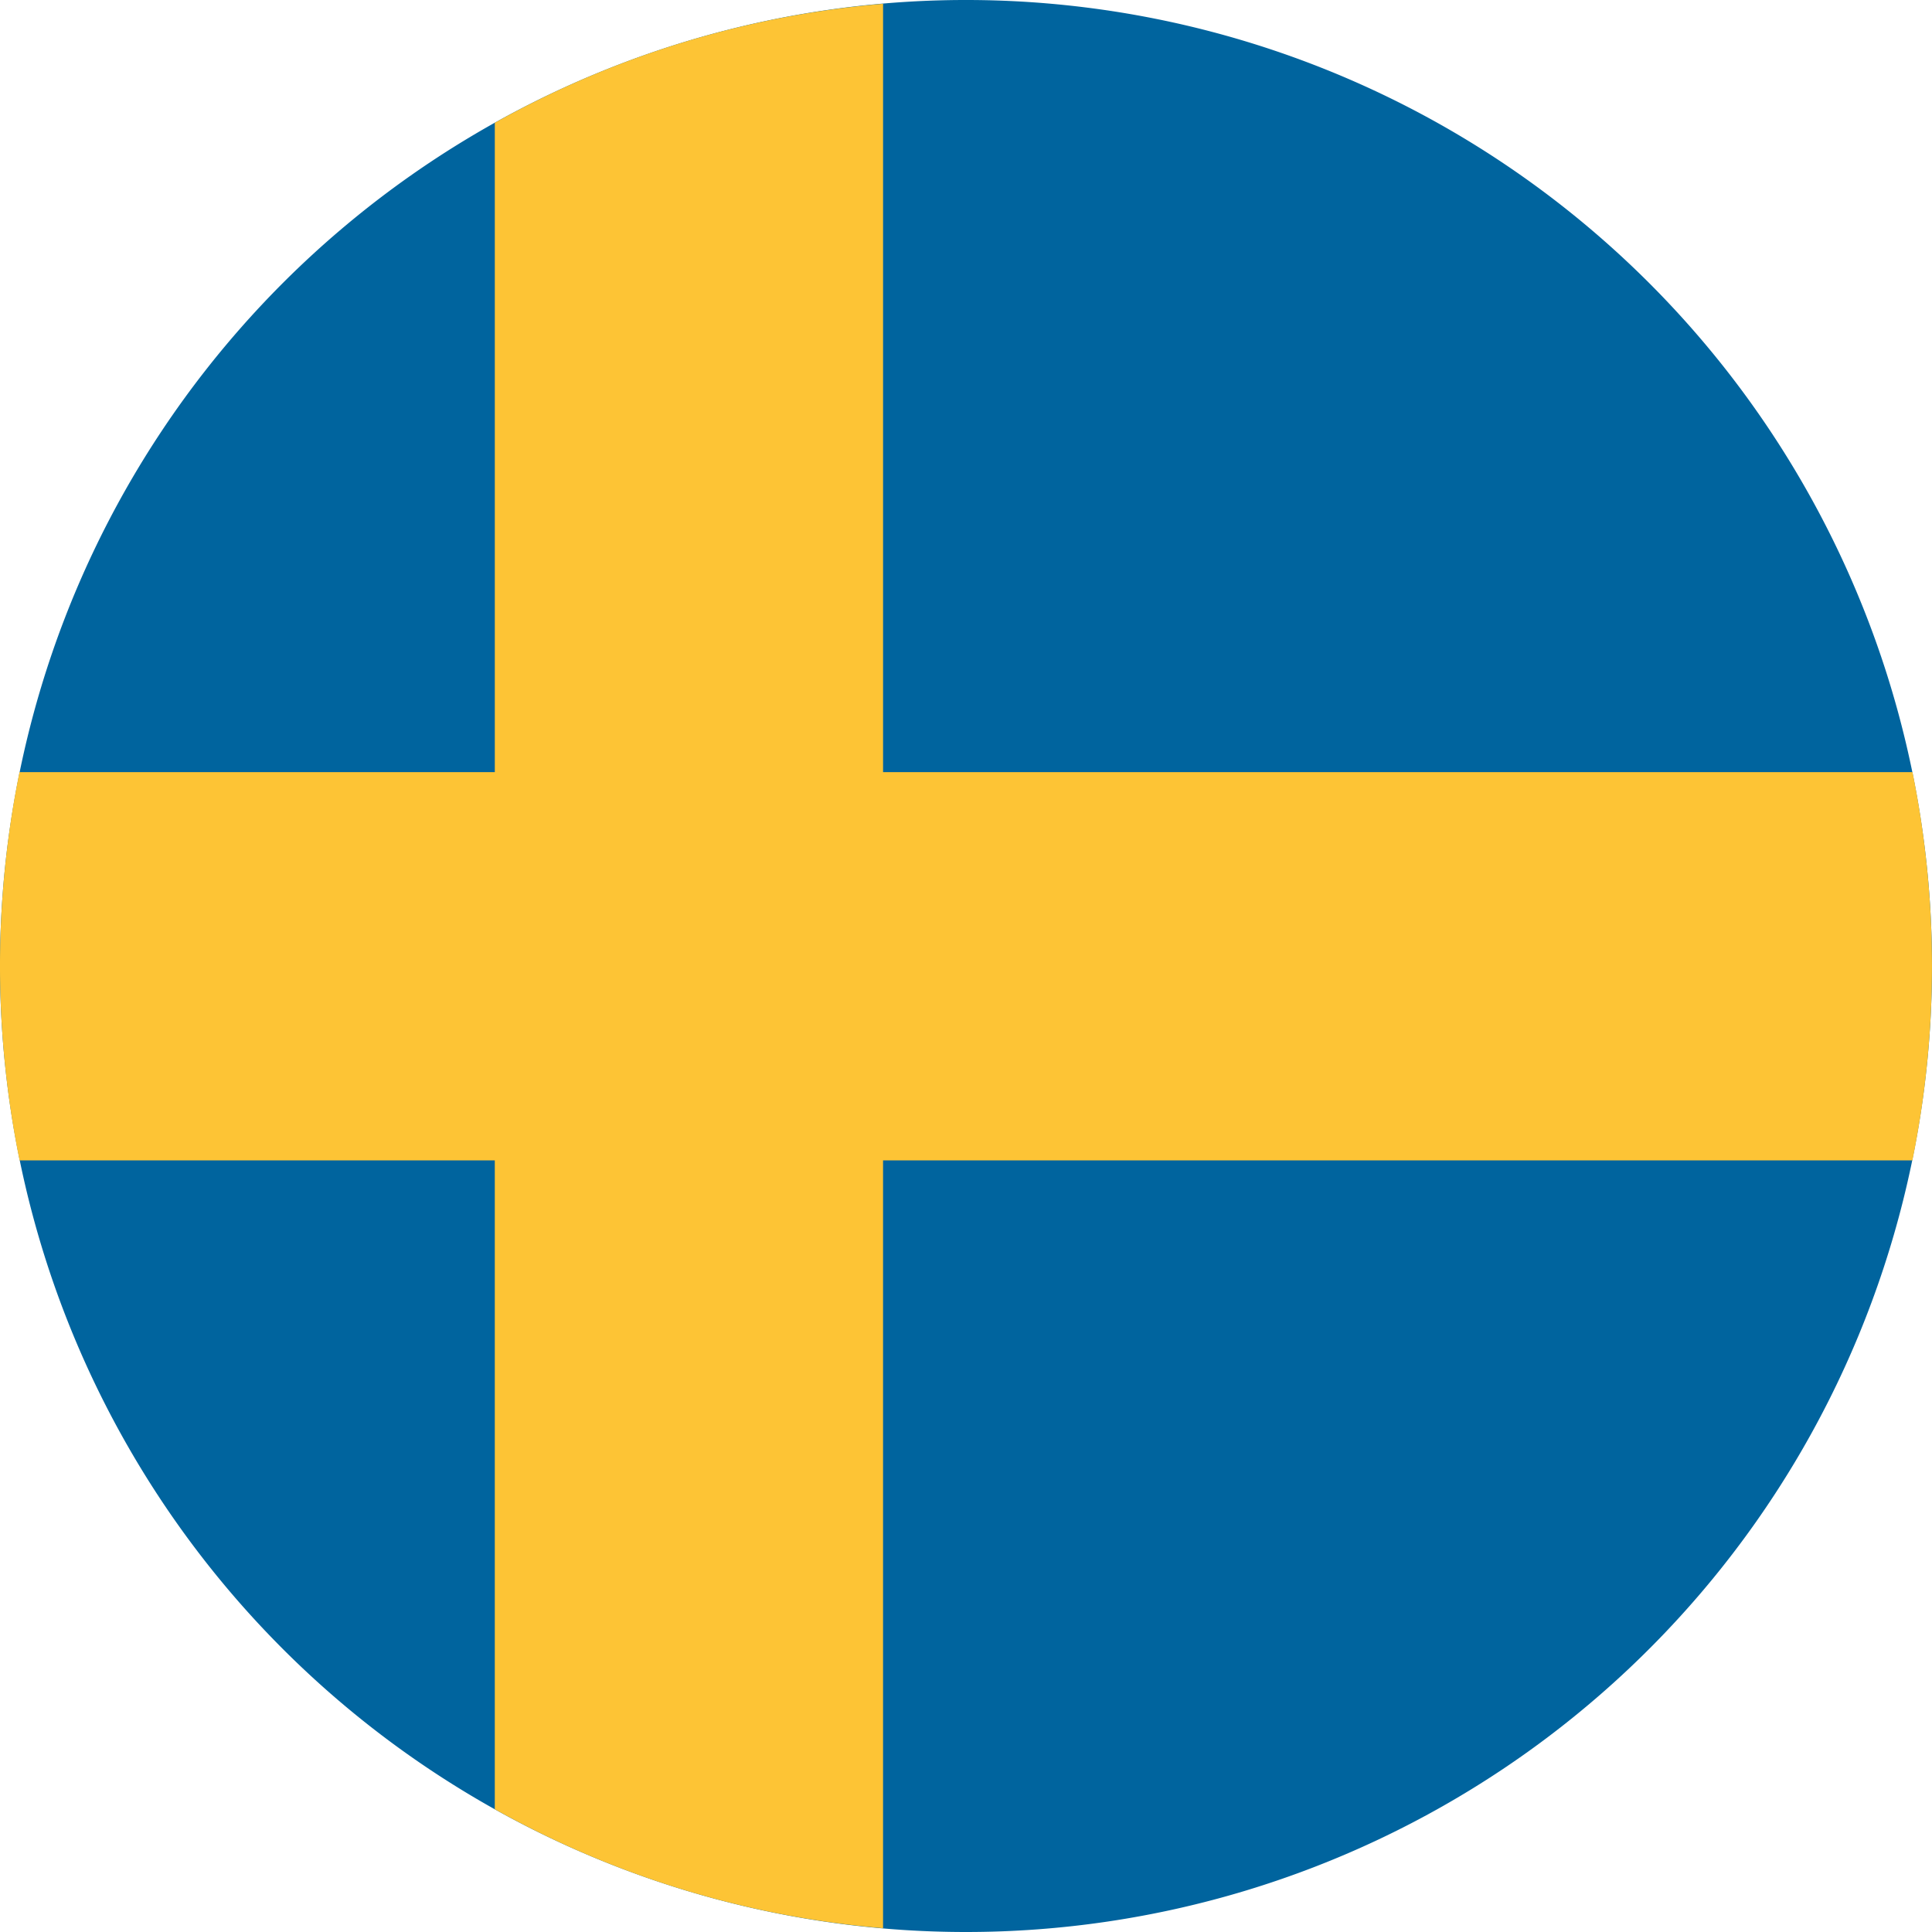
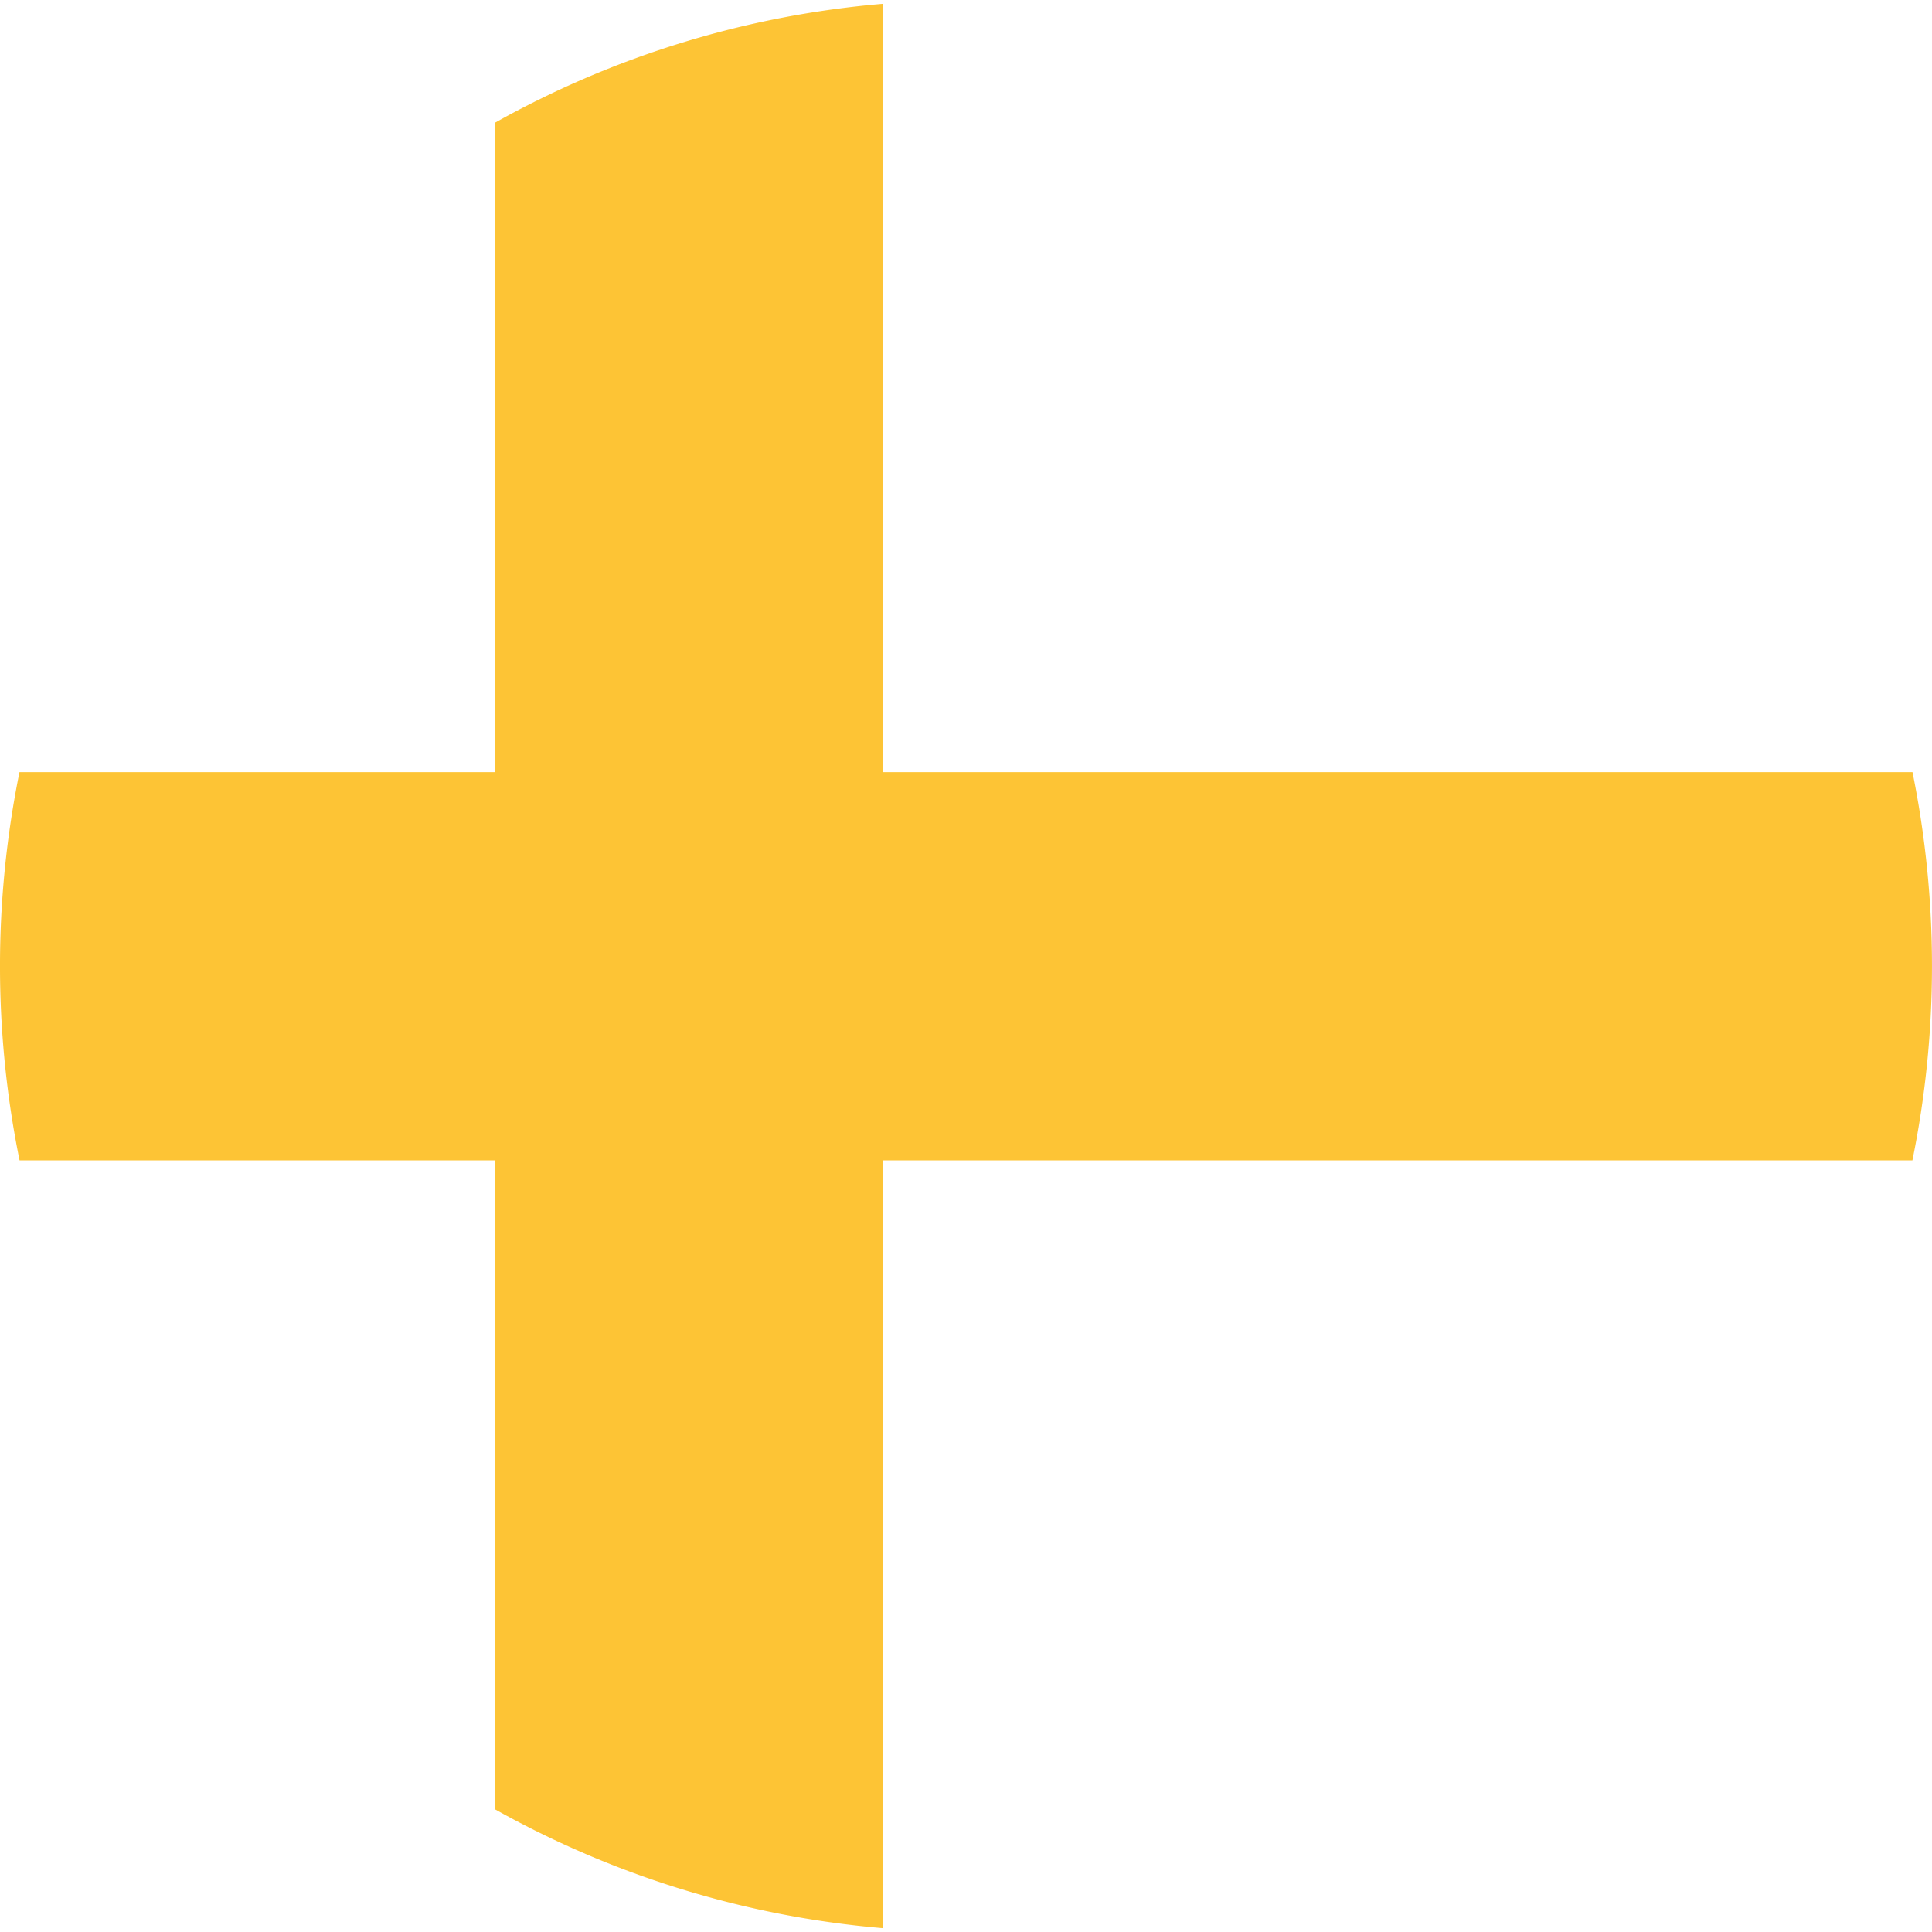
<svg xmlns="http://www.w3.org/2000/svg" width="50mm" height="50mm" viewBox="0 0 141.732 141.732">
  <defs>
    <style>.cls-1{fill:#00649e;}.cls-2{fill:#fdc435;}</style>
  </defs>
  <g id="Ebene_2" data-name="Ebene 2">
    <g id="Ebene_1-2" data-name="Ebene 1">
-       <path class="cls-1" d="M70.866,141.732A70.866,70.866,0,1,0,0,70.866,70.865,70.865,0,0,0,70.866,141.732Z" />
      <path class="cls-2" d="M140.303,56.642H64.782V.278a70.401,70.401,0,0,0-28.483,8.729V56.642H1.429a71.506,71.506,0,0,0,.006,28.483h34.863v47.6a70.401,70.401,0,0,0,28.483,8.729V85.126h75.514a71.511,71.511,0,0,0,.006-28.483Z" />
    </g>
  </g>
</svg>